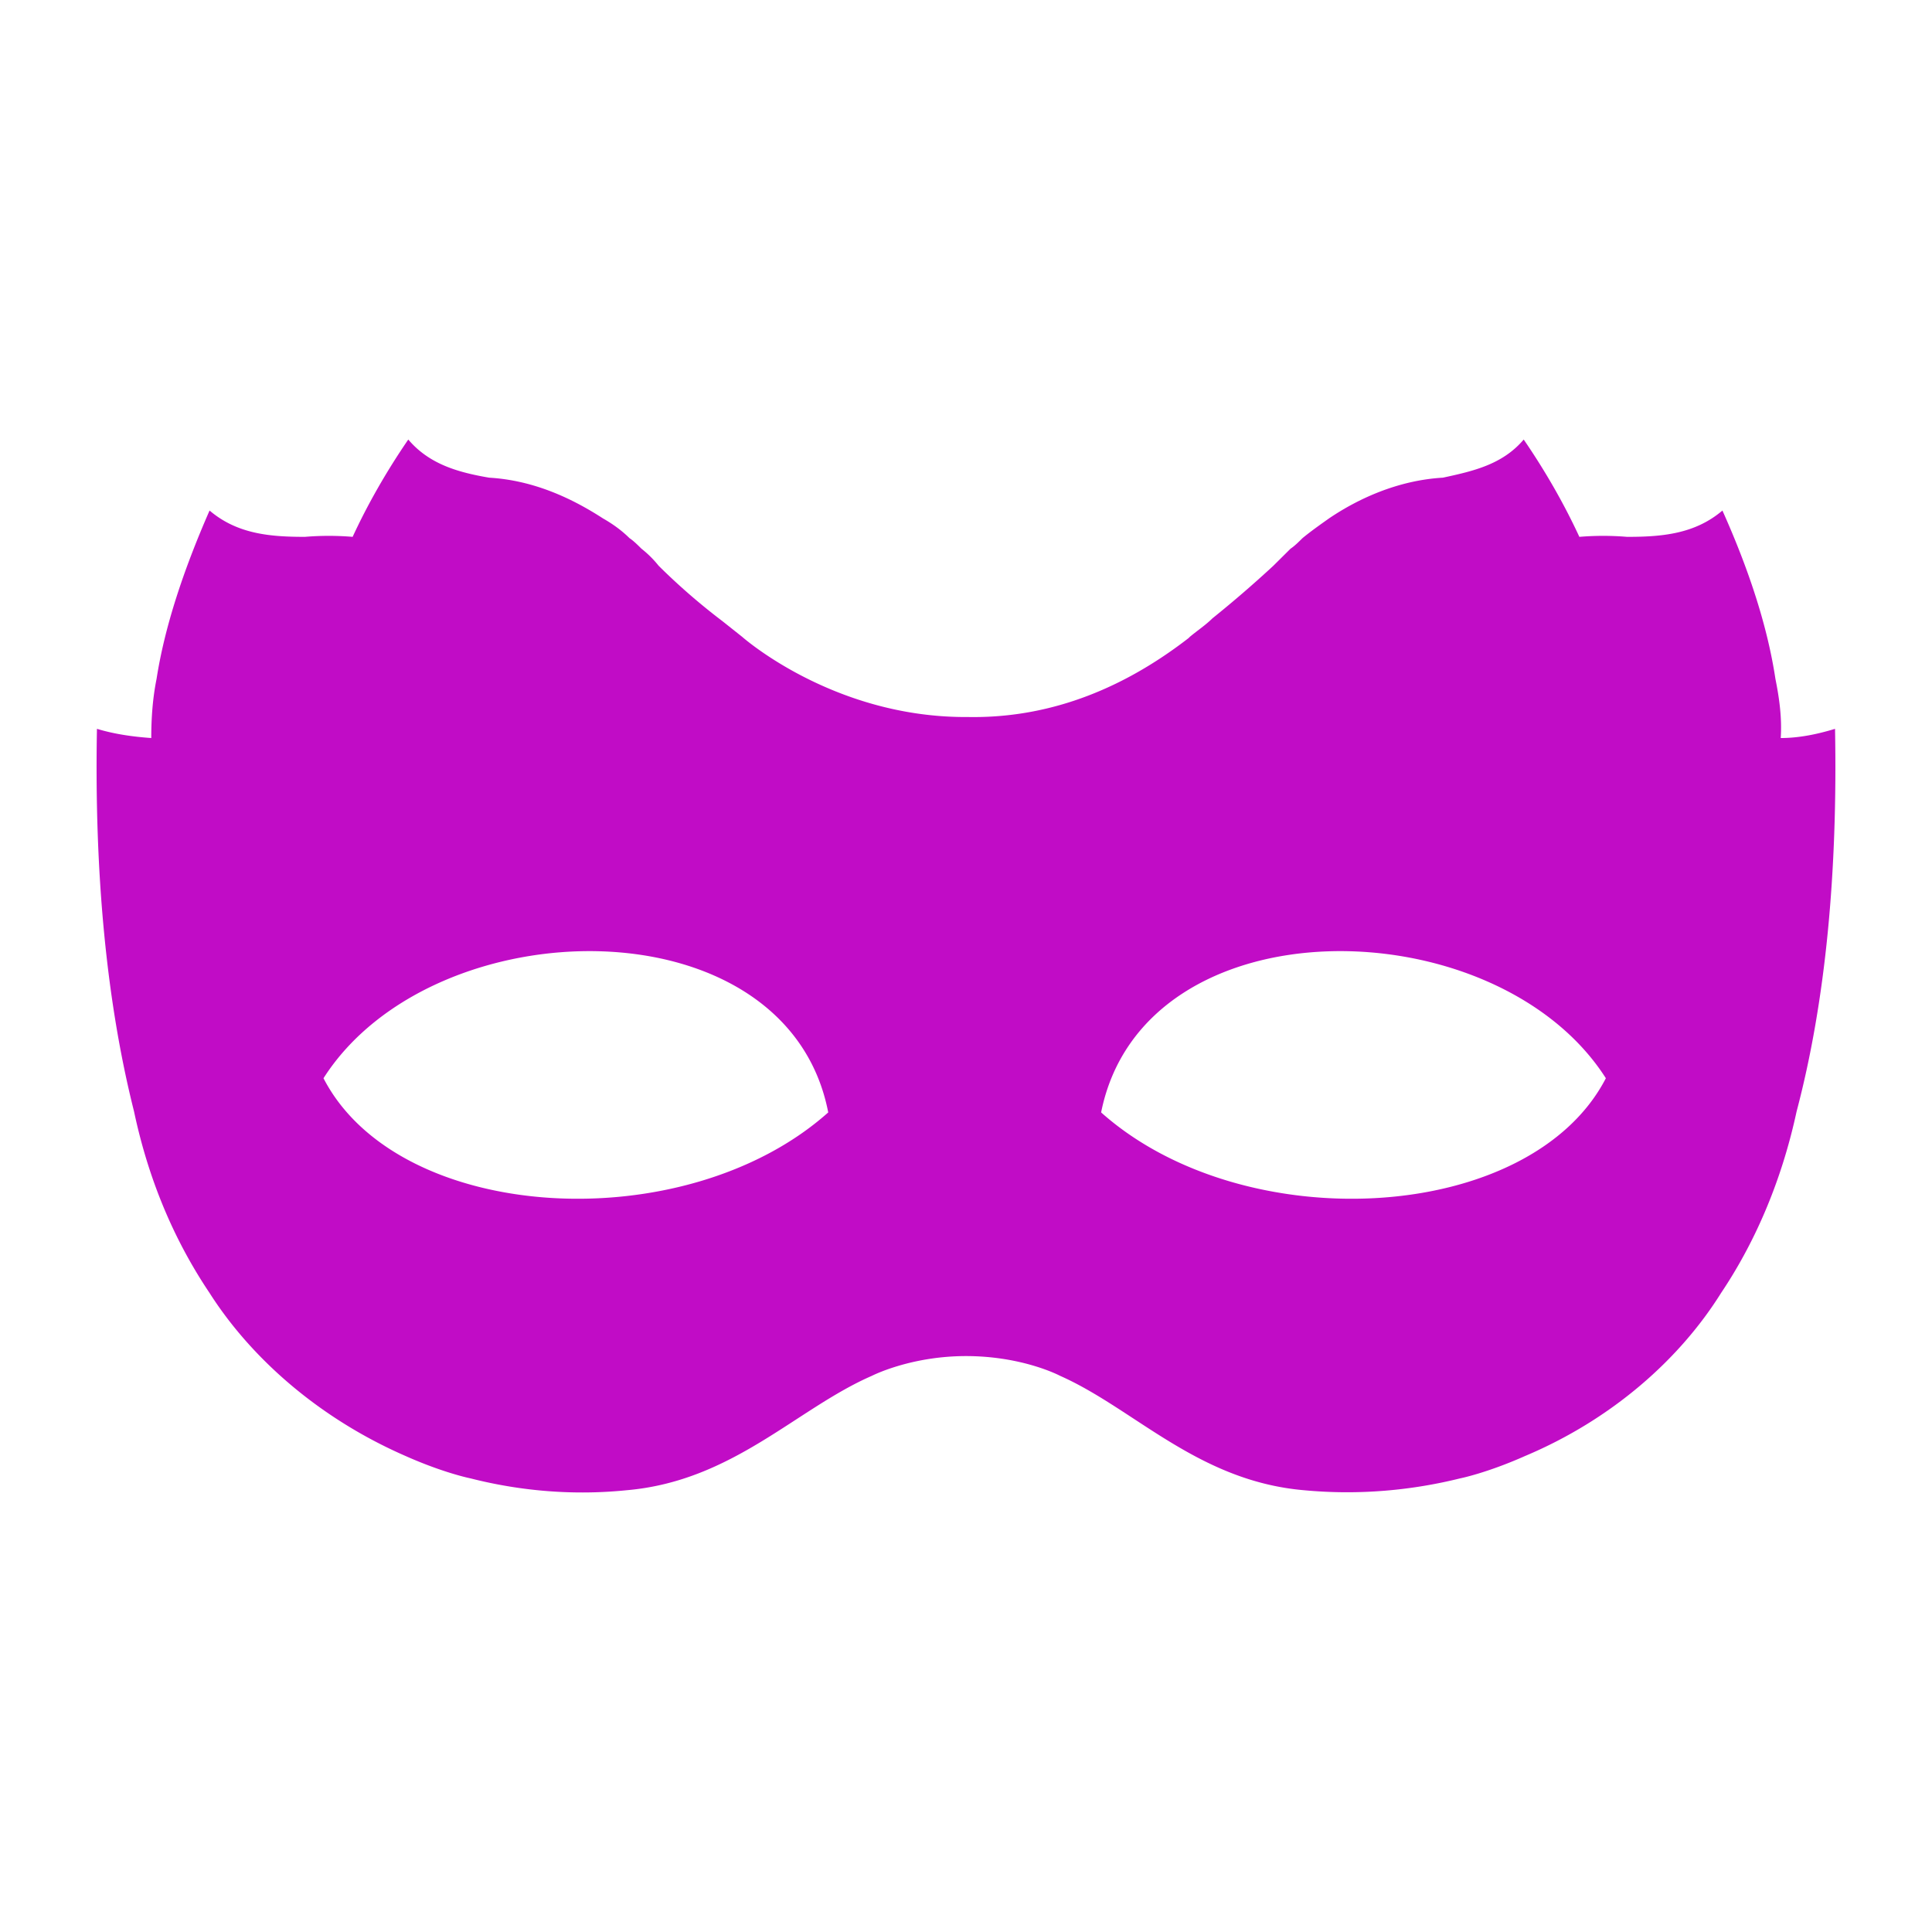
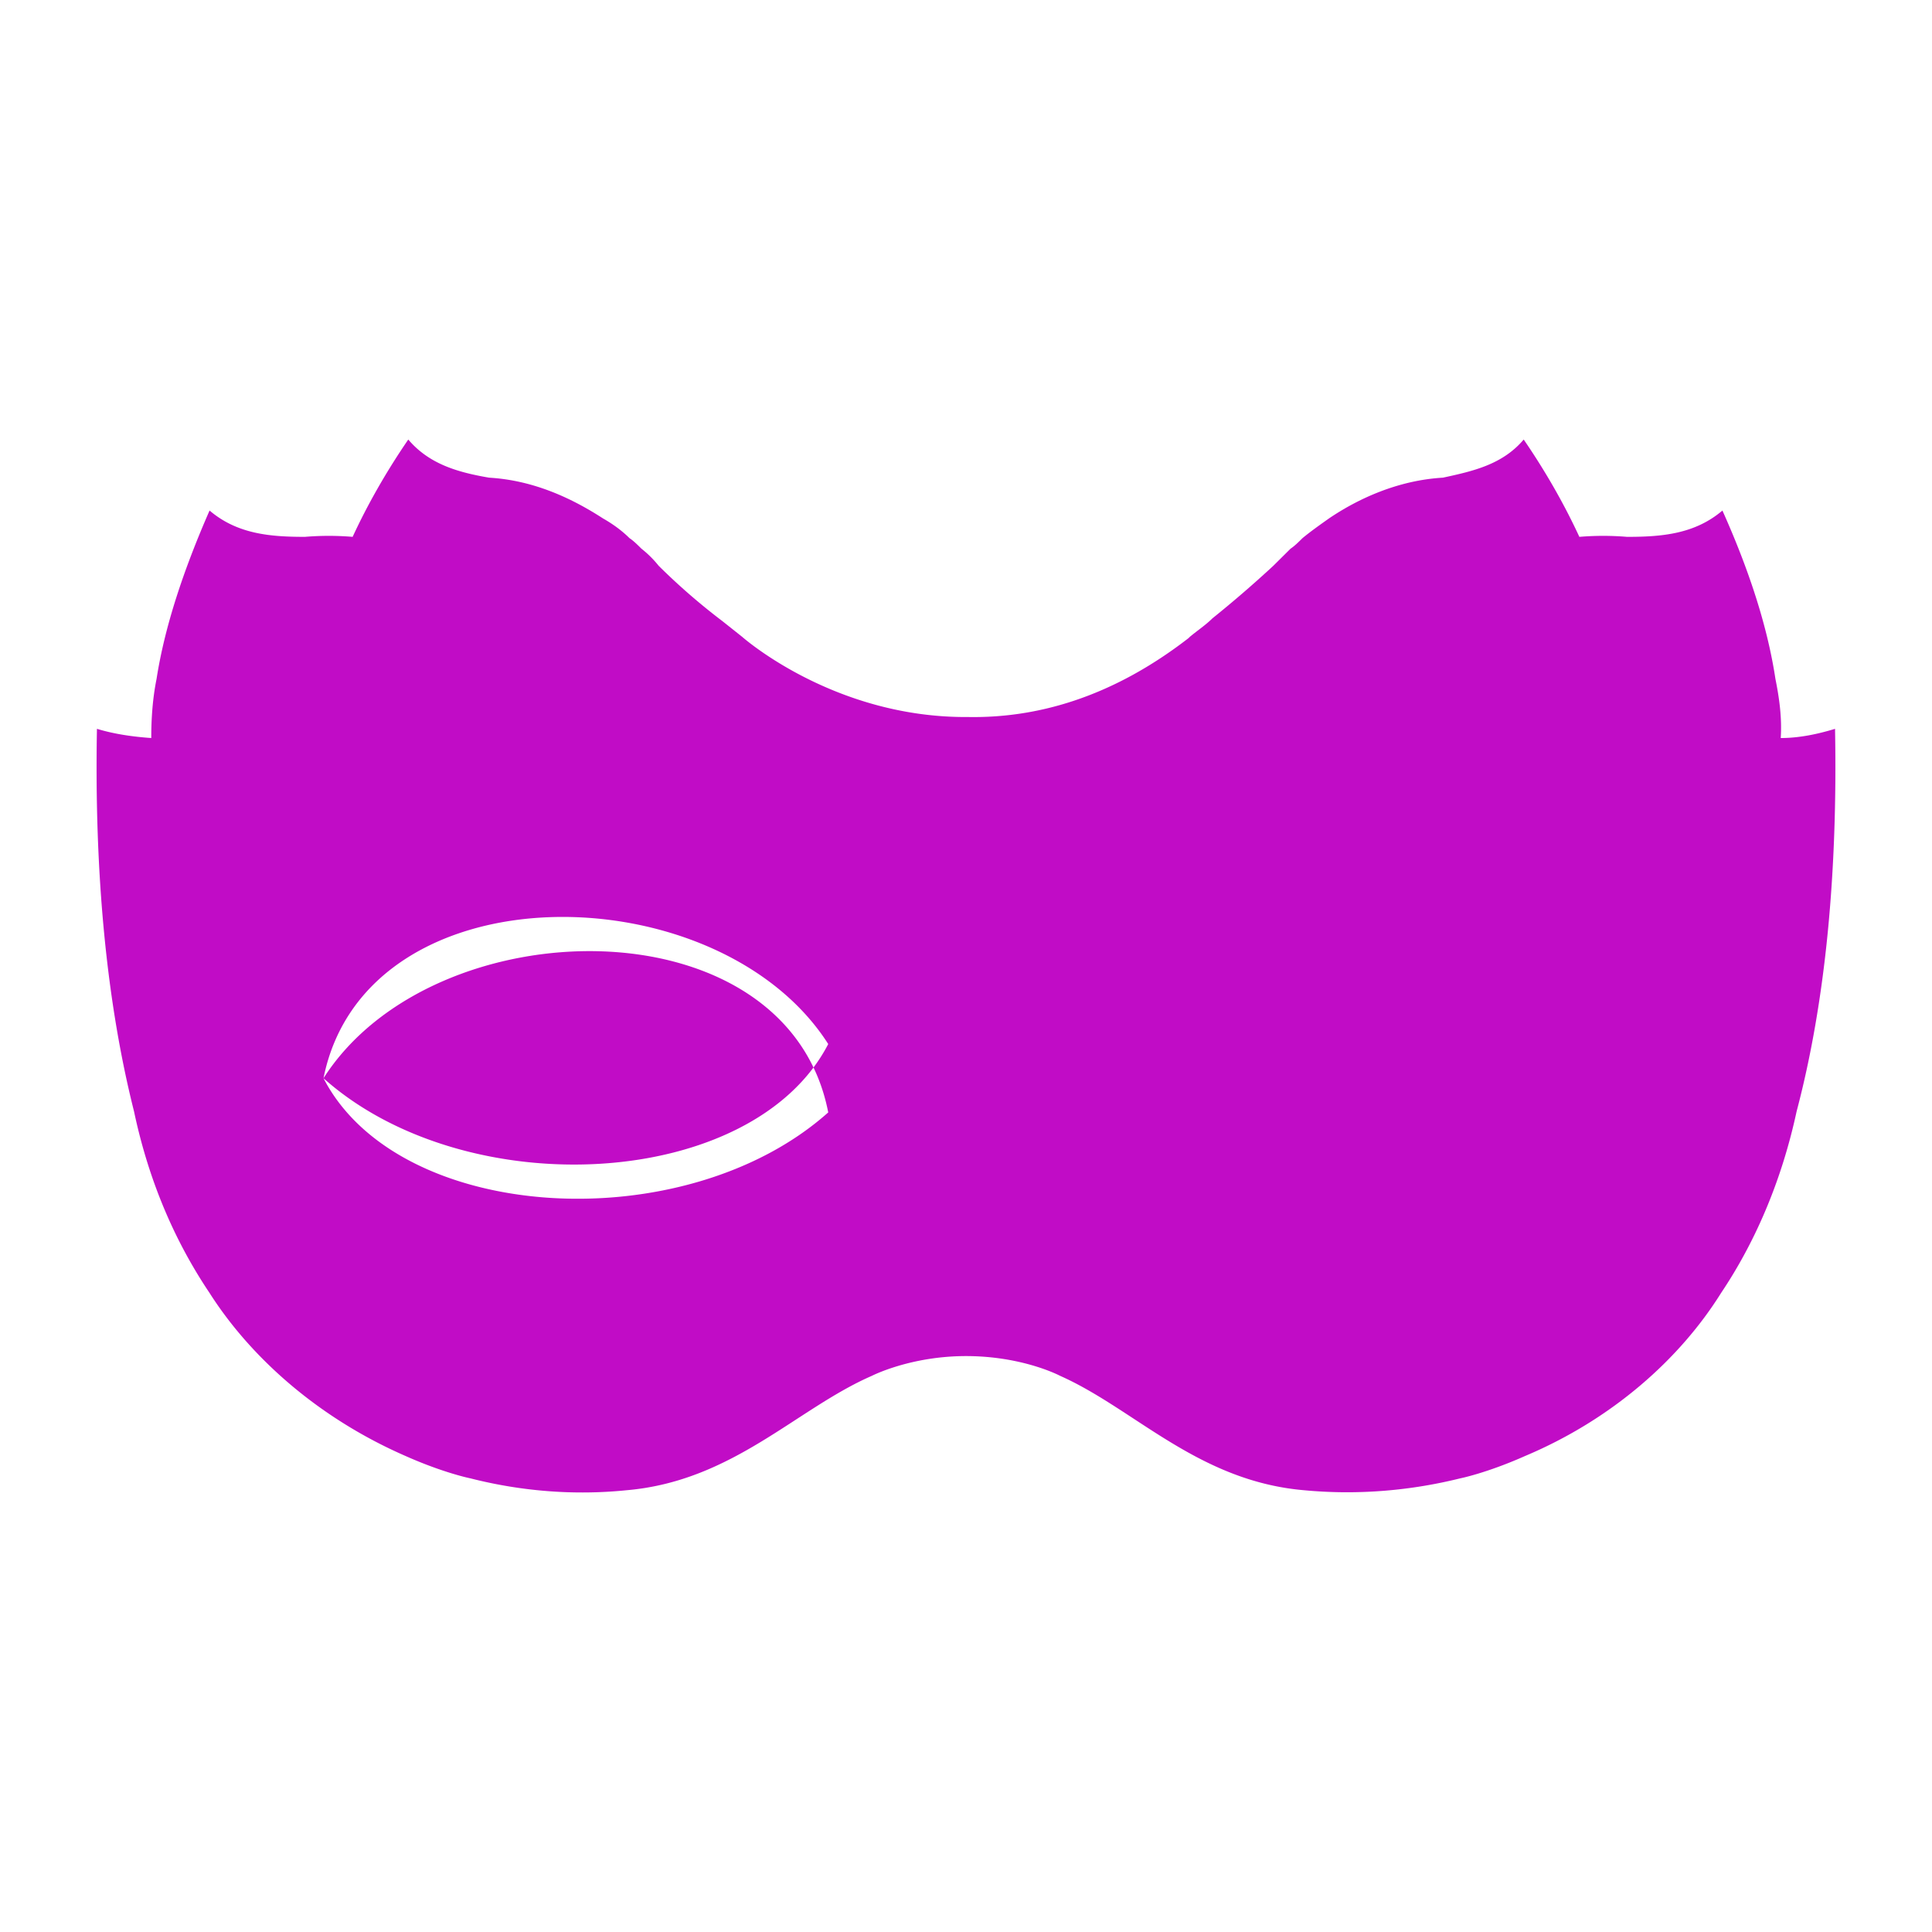
<svg xmlns="http://www.w3.org/2000/svg" data-bbox="9.999 45.5 180.001 109" viewBox="0 0 200 200" height="200" width="200" data-type="color">
  <g>
-     <path d="M189.963 75.448c-1.783.545-3.703.953-5.623.953.137-2.042-.137-4.084-.549-6.126-.823-5.445-2.743-11.299-5.486-17.424-2.88 2.45-6.308 2.723-9.874 2.723a29.921 29.921 0 0 0-4.937 0c-1.509-3.267-3.428-6.67-5.76-10.074-2.194 2.586-5.211 3.267-8.365 3.948-4.663.272-8.777 2.178-11.794 4.22-.96.681-1.92 1.361-2.743 2.042-.411.408-.823.817-1.234 1.089l-1.783 1.77a120.295 120.295 0 0 1-6.308 5.445c-.686.681-1.509 1.225-2.331 1.906l-.137.136c-8.091 6.262-15.908 8.304-22.902 8.168h-.548c-13.577-.136-22.765-8.304-22.765-8.304l-2.057-1.634a65.885 65.885 0 0 1-6.583-5.717 10.936 10.936 0 0 0-1.783-1.77c-.411-.408-.823-.817-1.234-1.089-.823-.817-1.783-1.497-2.743-2.042-3.154-2.042-7.131-3.948-11.794-4.22-3.154-.545-6.171-1.361-8.365-3.948-2.331 3.403-4.251 6.806-5.76 10.074a29.921 29.921 0 0 0-4.937 0c-3.566 0-6.994-.272-9.874-2.723-2.743 6.262-4.663 12.115-5.486 17.424-.411 2.042-.549 4.084-.549 6.126-1.92-.136-3.84-.408-5.623-.953-.274 14.838.96 28.179 3.84 39.613 1.646 7.759 4.526 13.885 7.817 18.786 4.251 6.67 11.245 12.932 20.296 16.88 3.977 1.77 6.72 2.314 6.72 2.314 5.348 1.361 10.834 1.77 16.182 1.225 10.971-.953 17.554-8.44 25.371-11.843 0 0 3.977-2.042 9.737-2.042 5.897 0 9.737 2.042 9.737 2.042 7.68 3.403 14.262 10.89 25.233 11.843 5.76.545 11.245 0 16.182-1.225 0 0 2.743-.545 6.72-2.314 9.051-3.812 16.045-10.074 20.296-16.88 3.291-4.901 6.171-11.163 7.817-18.786 3.019-11.434 4.253-24.775 3.979-39.613zm-156.475 36.17c11.382-17.833 47.998-18.377 52.25 3.539-14.811 13.205-44.433 11.571-52.25-3.539zm80.5 3.539c4.388-21.917 40.867-21.372 52.25-3.539-7.817 15.11-37.439 16.744-52.25 3.539z" fill="#C10CC6" data-color="1" />
+     <path d="M189.963 75.448c-1.783.545-3.703.953-5.623.953.137-2.042-.137-4.084-.549-6.126-.823-5.445-2.743-11.299-5.486-17.424-2.88 2.45-6.308 2.723-9.874 2.723a29.921 29.921 0 0 0-4.937 0c-1.509-3.267-3.428-6.67-5.76-10.074-2.194 2.586-5.211 3.267-8.365 3.948-4.663.272-8.777 2.178-11.794 4.22-.96.681-1.92 1.361-2.743 2.042-.411.408-.823.817-1.234 1.089l-1.783 1.77a120.295 120.295 0 0 1-6.308 5.445c-.686.681-1.509 1.225-2.331 1.906l-.137.136c-8.091 6.262-15.908 8.304-22.902 8.168h-.548c-13.577-.136-22.765-8.304-22.765-8.304l-2.057-1.634a65.885 65.885 0 0 1-6.583-5.717 10.936 10.936 0 0 0-1.783-1.77c-.411-.408-.823-.817-1.234-1.089-.823-.817-1.783-1.497-2.743-2.042-3.154-2.042-7.131-3.948-11.794-4.22-3.154-.545-6.171-1.361-8.365-3.948-2.331 3.403-4.251 6.806-5.76 10.074a29.921 29.921 0 0 0-4.937 0c-3.566 0-6.994-.272-9.874-2.723-2.743 6.262-4.663 12.115-5.486 17.424-.411 2.042-.549 4.084-.549 6.126-1.92-.136-3.84-.408-5.623-.953-.274 14.838.96 28.179 3.84 39.613 1.646 7.759 4.526 13.885 7.817 18.786 4.251 6.67 11.245 12.932 20.296 16.88 3.977 1.77 6.72 2.314 6.72 2.314 5.348 1.361 10.834 1.77 16.182 1.225 10.971-.953 17.554-8.44 25.371-11.843 0 0 3.977-2.042 9.737-2.042 5.897 0 9.737 2.042 9.737 2.042 7.68 3.403 14.262 10.89 25.233 11.843 5.76.545 11.245 0 16.182-1.225 0 0 2.743-.545 6.72-2.314 9.051-3.812 16.045-10.074 20.296-16.88 3.291-4.901 6.171-11.163 7.817-18.786 3.019-11.434 4.253-24.775 3.979-39.613zm-156.475 36.17c11.382-17.833 47.998-18.377 52.25 3.539-14.811 13.205-44.433 11.571-52.25-3.539zc4.388-21.917 40.867-21.372 52.25-3.539-7.817 15.11-37.439 16.744-52.25 3.539z" fill="#C10CC6" data-color="1" />
  </g>
</svg>